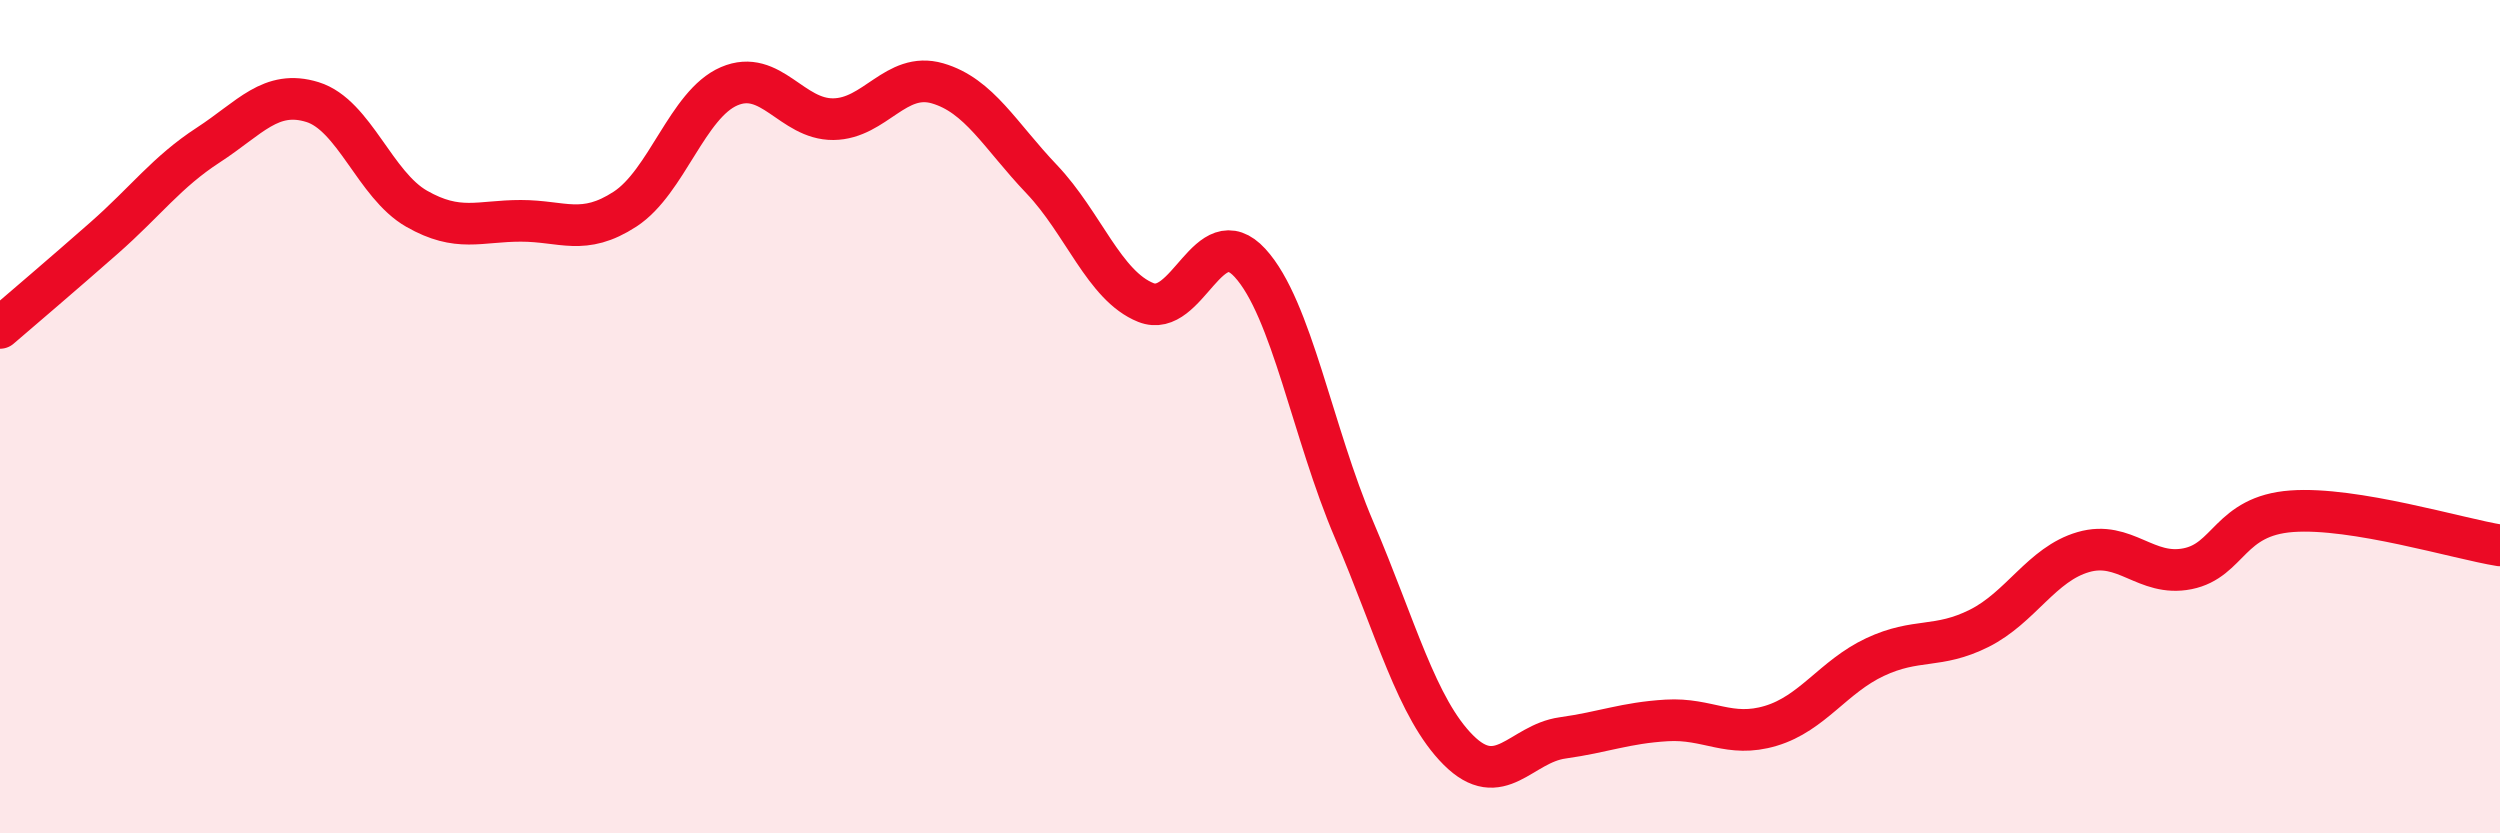
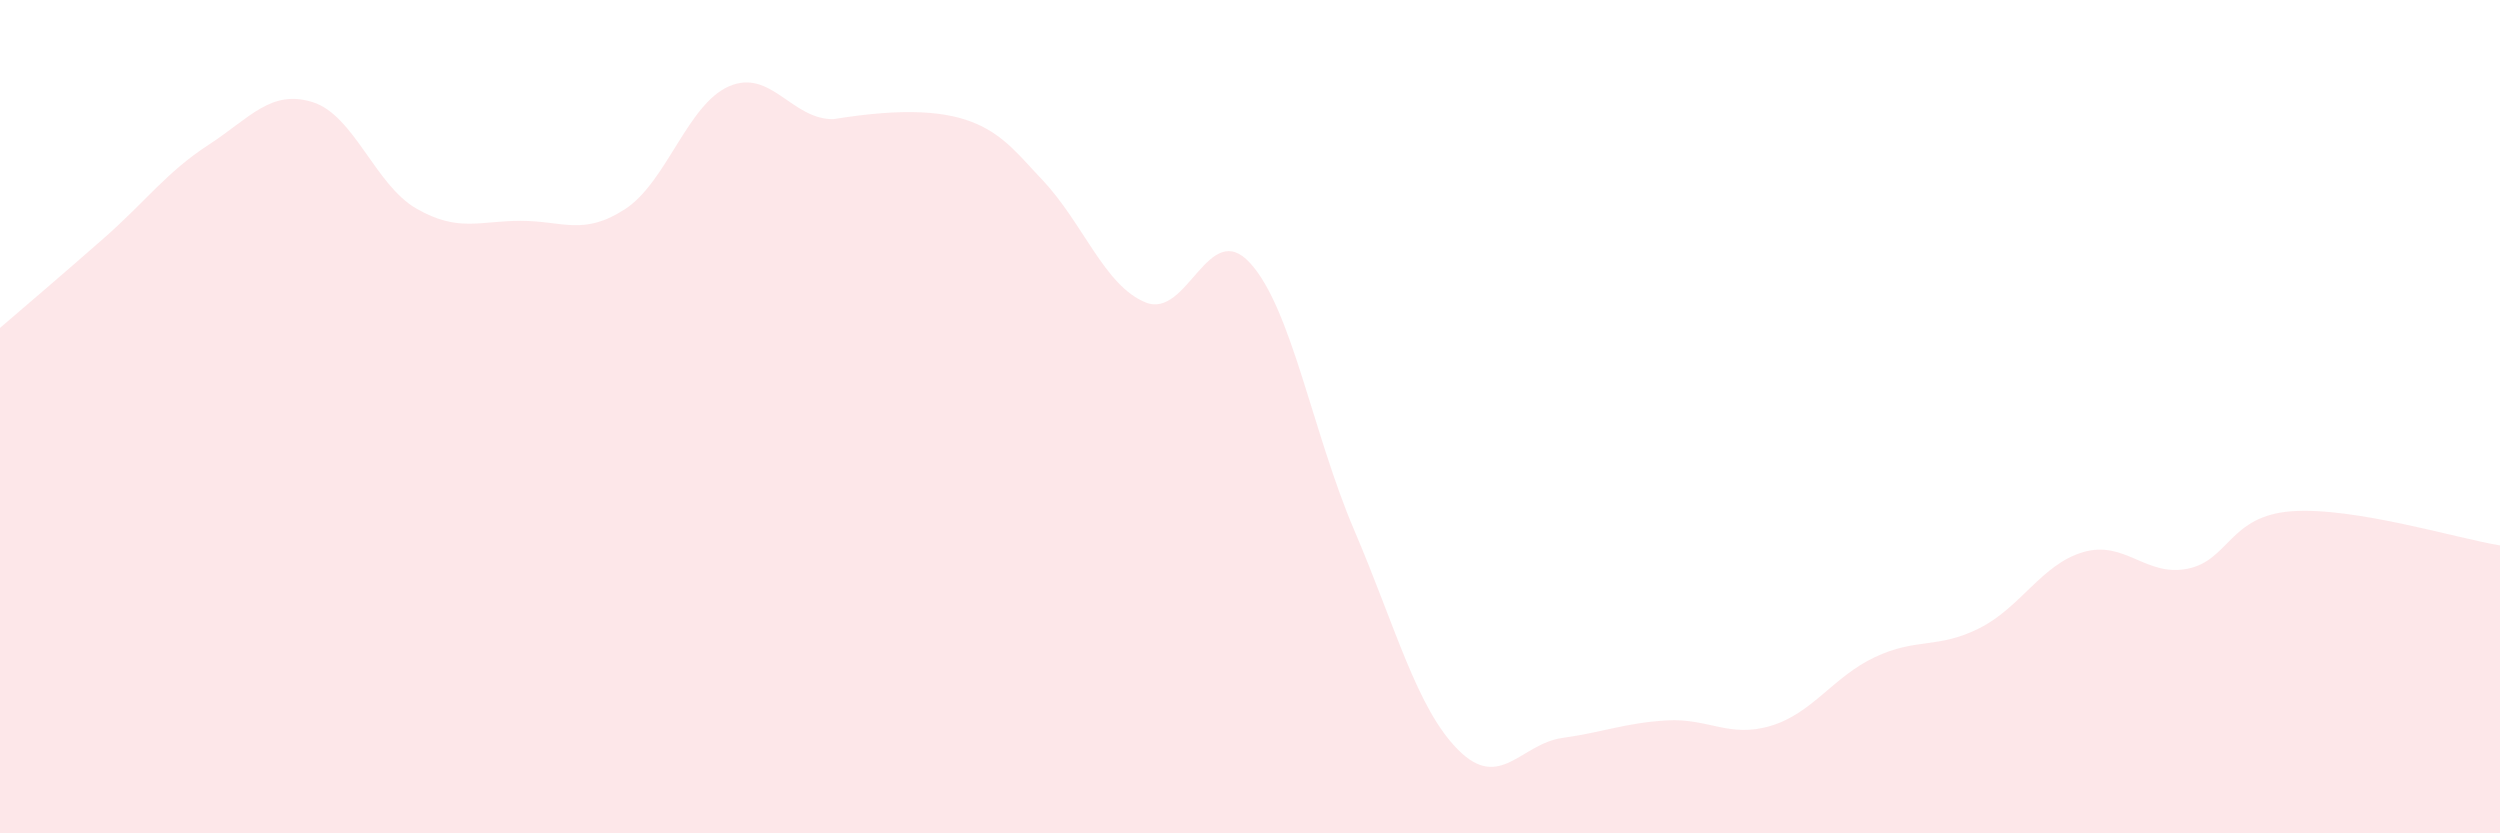
<svg xmlns="http://www.w3.org/2000/svg" width="60" height="20" viewBox="0 0 60 20">
-   <path d="M 0,7.87 C 0.5,7.44 1.5,6.59 2.5,5.71 C 3.5,4.83 4,4.13 5,3.48 C 6,2.83 6.5,2.14 7.5,2.45 C 8.5,2.76 9,4.44 10,5.01 C 11,5.58 11.5,5.3 12.5,5.3 C 13.5,5.3 14,5.67 15,5.02 C 16,4.37 16.5,2.5 17.5,2.07 C 18.5,1.64 19,2.87 20,2.86 C 21,2.85 21.5,1.71 22.5,2 C 23.5,2.29 24,3.25 25,4.3 C 26,5.35 26.5,6.86 27.5,7.26 C 28.5,7.66 29,5.22 30,6.31 C 31,7.4 31.5,10.38 32.5,12.72 C 33.5,15.06 34,17 35,18 C 36,19 36.5,17.85 37.5,17.71 C 38.5,17.57 39,17.35 40,17.29 C 41,17.23 41.5,17.72 42.5,17.42 C 43.5,17.12 44,16.24 45,15.77 C 46,15.3 46.5,15.58 47.5,15.08 C 48.5,14.58 49,13.54 50,13.25 C 51,12.96 51.5,13.85 52.5,13.65 C 53.5,13.45 53.5,12.38 55,12.27 C 56.5,12.16 59,12.93 60,13.09L60 20L0 20Z" fill="#EB0A25" opacity="0.1" stroke-linecap="round" stroke-linejoin="round" />
-   <path d="M 0,7.87 C 0.5,7.44 1.5,6.59 2.5,5.71 C 3.5,4.83 4,4.13 5,3.48 C 6,2.83 6.5,2.14 7.5,2.45 C 8.5,2.76 9,4.44 10,5.01 C 11,5.58 11.5,5.3 12.5,5.3 C 13.5,5.3 14,5.67 15,5.02 C 16,4.37 16.5,2.5 17.5,2.07 C 18.5,1.64 19,2.87 20,2.86 C 21,2.85 21.5,1.71 22.5,2 C 23.5,2.29 24,3.25 25,4.3 C 26,5.35 26.5,6.86 27.5,7.26 C 28.5,7.66 29,5.22 30,6.31 C 31,7.4 31.5,10.38 32.5,12.72 C 33.5,15.06 34,17 35,18 C 36,19 36.5,17.85 37.5,17.71 C 38.5,17.57 39,17.35 40,17.29 C 41,17.23 41.5,17.72 42.5,17.42 C 43.5,17.12 44,16.24 45,15.77 C 46,15.3 46.5,15.58 47.5,15.08 C 48.5,14.58 49,13.54 50,13.25 C 51,12.96 51.5,13.85 52.5,13.65 C 53.5,13.45 53.5,12.38 55,12.27 C 56.5,12.16 59,12.93 60,13.09" stroke="#EB0A25" stroke-width="1" fill="none" stroke-linecap="round" stroke-linejoin="round" />
+   <path d="M 0,7.87 C 0.5,7.44 1.5,6.59 2.5,5.71 C 3.5,4.83 4,4.13 5,3.48 C 6,2.83 6.5,2.14 7.5,2.45 C 8.5,2.76 9,4.44 10,5.01 C 11,5.58 11.5,5.3 12.5,5.3 C 13.5,5.3 14,5.67 15,5.02 C 16,4.37 16.5,2.5 17.5,2.07 C 18.5,1.64 19,2.87 20,2.86 C 23.5,2.29 24,3.25 25,4.3 C 26,5.35 26.5,6.86 27.5,7.26 C 28.5,7.66 29,5.22 30,6.31 C 31,7.4 31.5,10.38 32.5,12.72 C 33.5,15.06 34,17 35,18 C 36,19 36.5,17.85 37.5,17.71 C 38.5,17.57 39,17.35 40,17.29 C 41,17.23 41.5,17.72 42.5,17.42 C 43.5,17.12 44,16.24 45,15.77 C 46,15.3 46.5,15.58 47.5,15.08 C 48.5,14.58 49,13.54 50,13.25 C 51,12.96 51.5,13.85 52.5,13.65 C 53.5,13.45 53.5,12.38 55,12.27 C 56.5,12.16 59,12.93 60,13.09L60 20L0 20Z" fill="#EB0A25" opacity="0.1" stroke-linecap="round" stroke-linejoin="round" />
</svg>